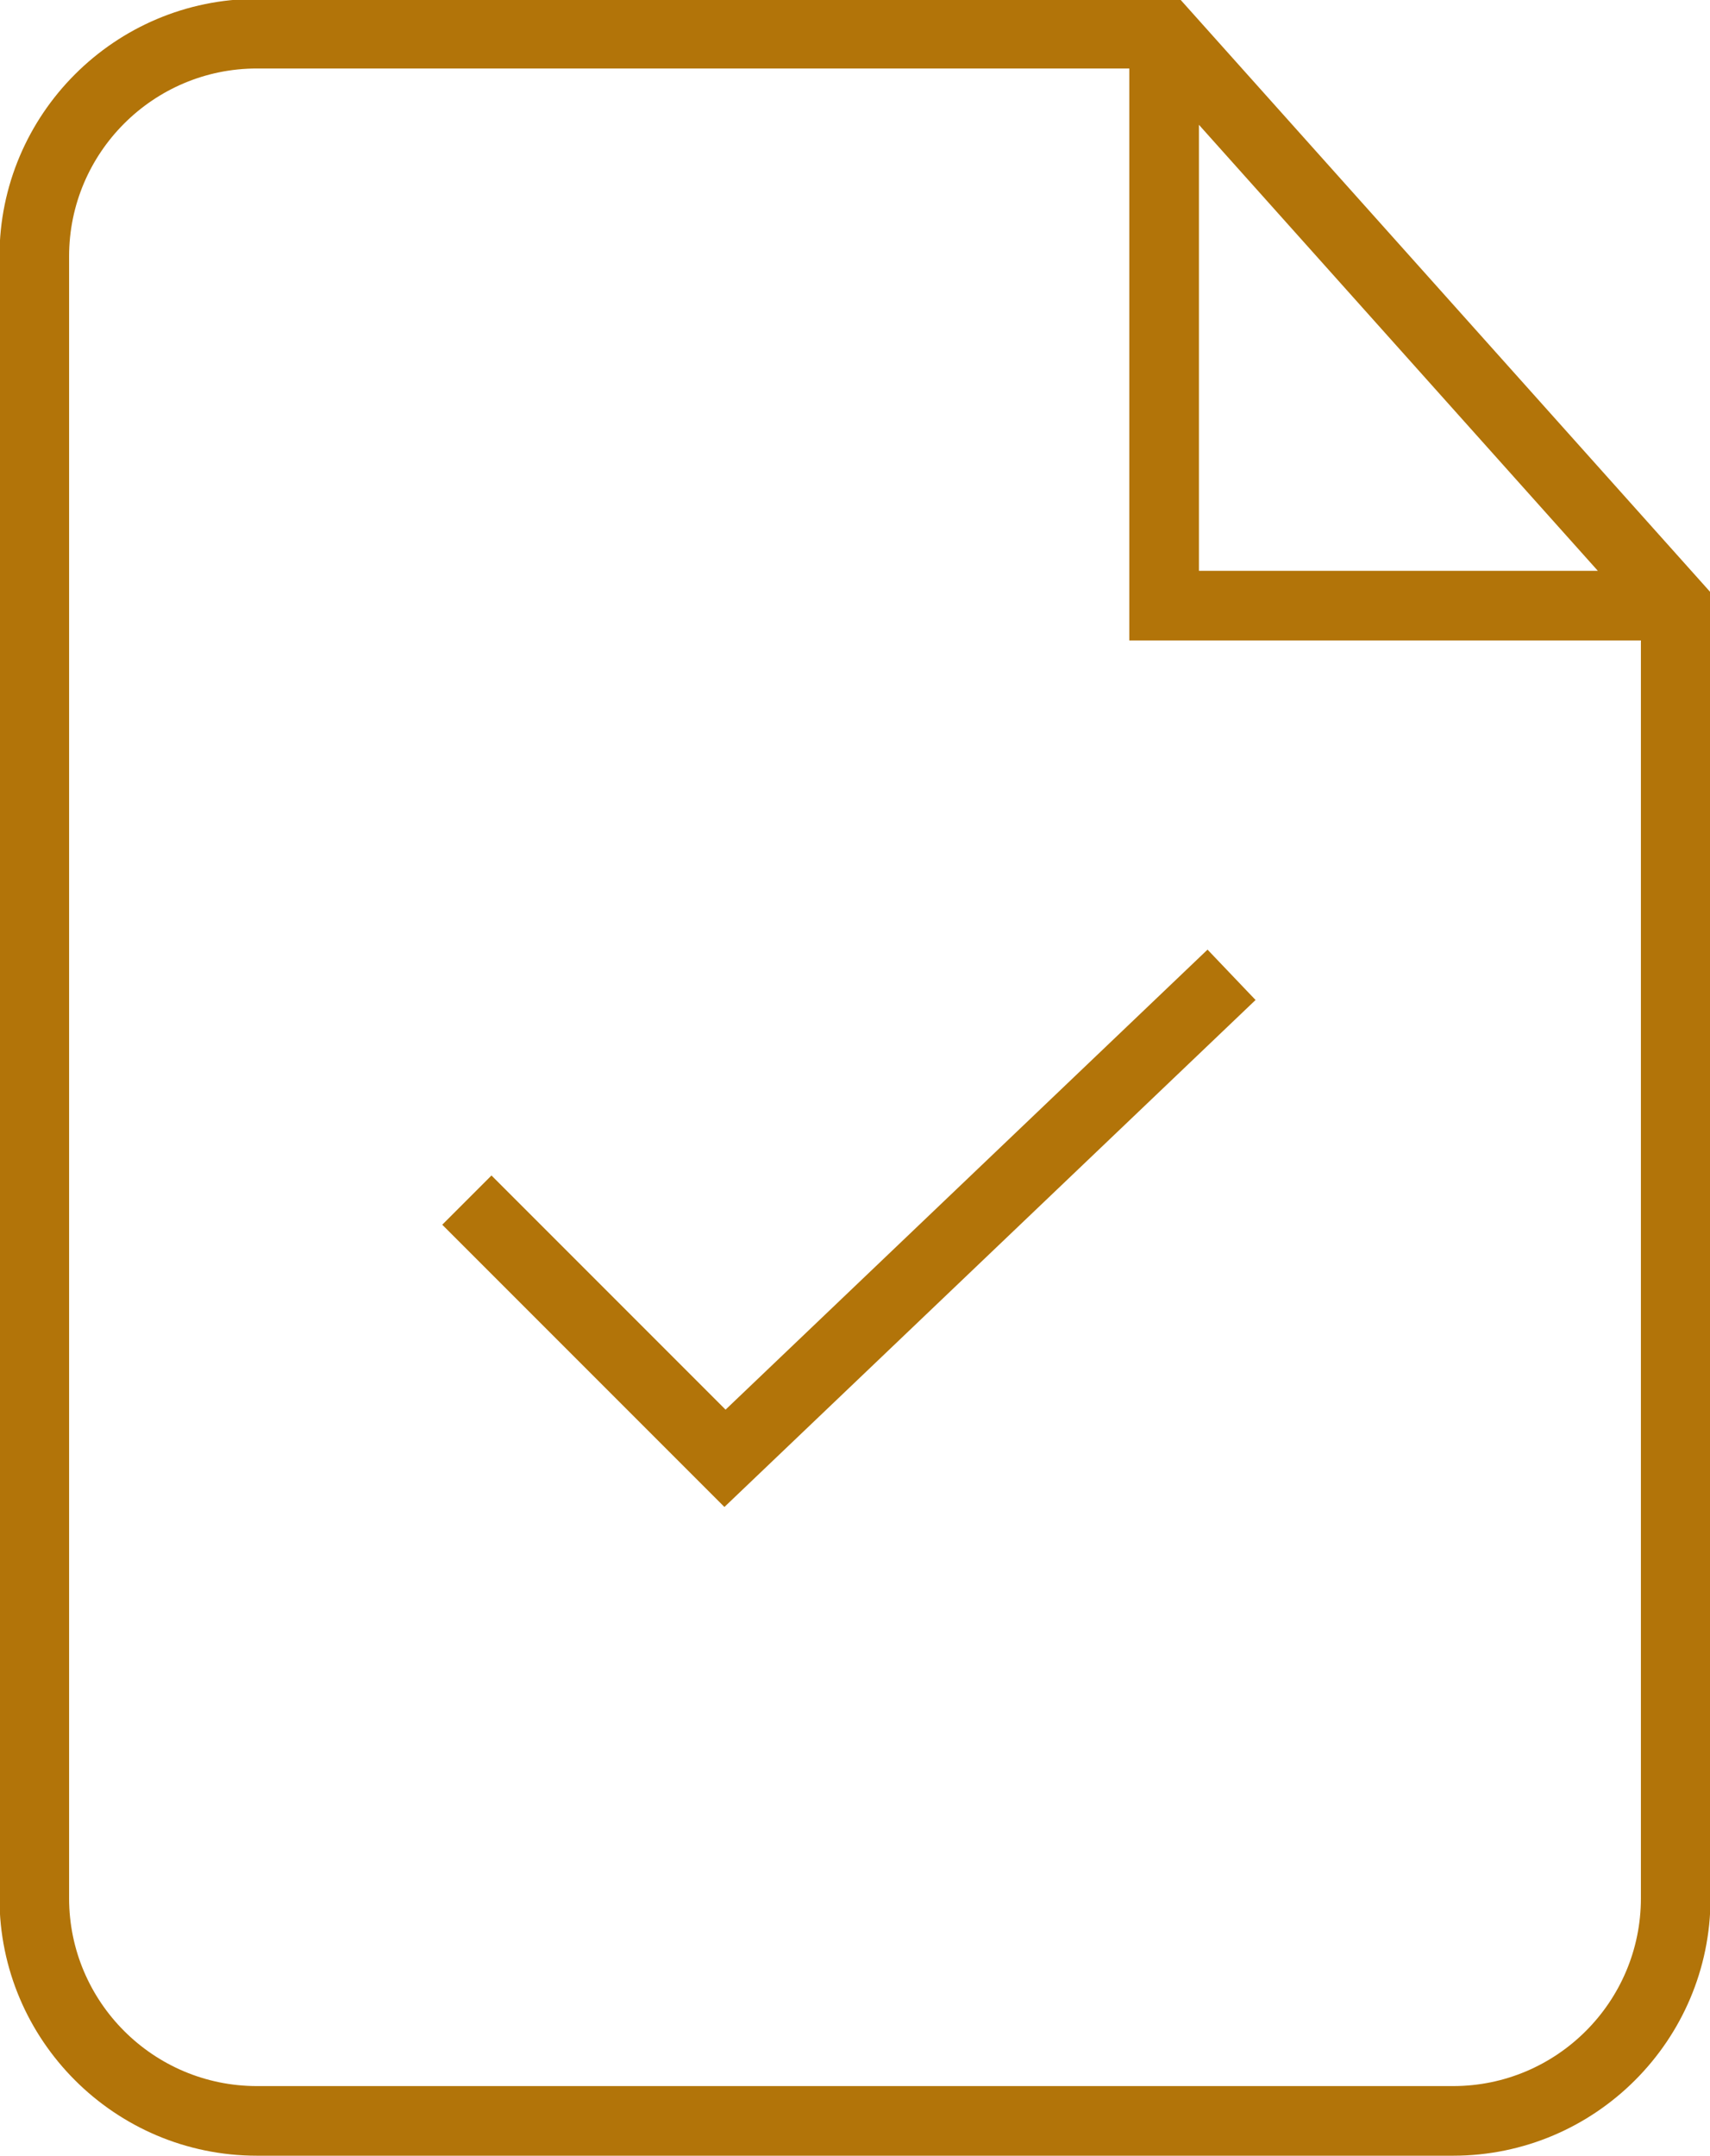
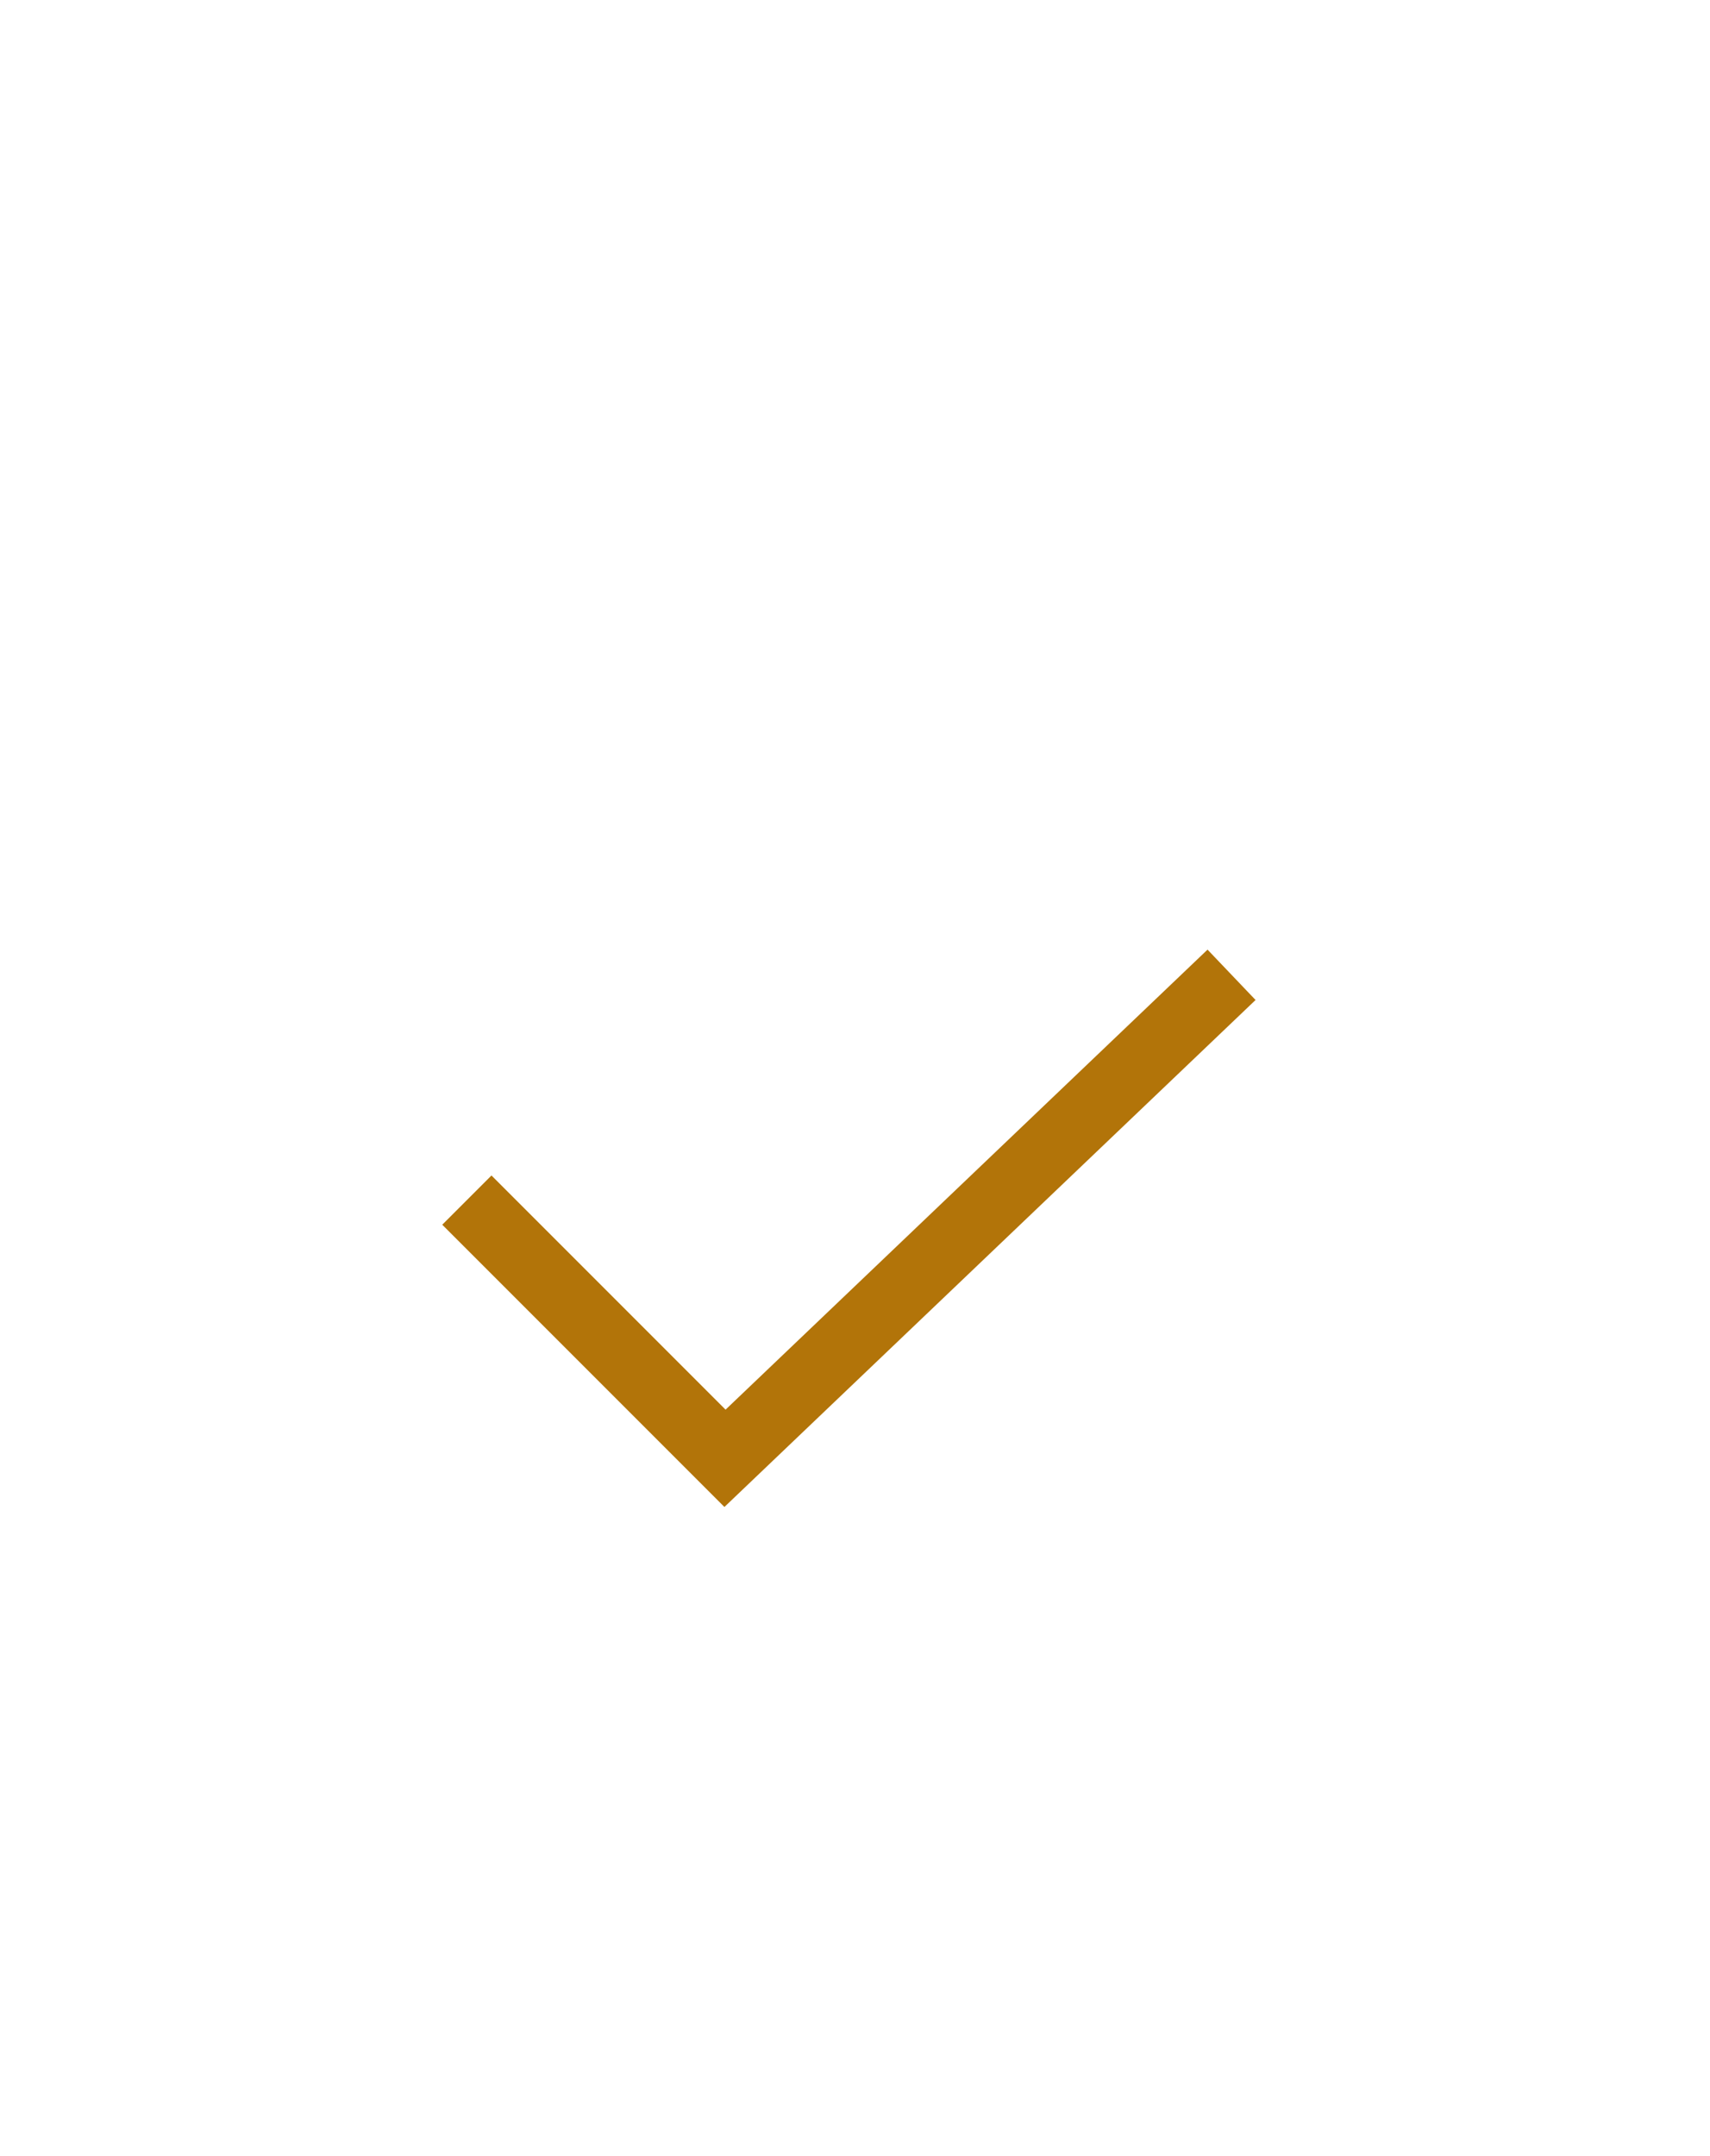
<svg xmlns="http://www.w3.org/2000/svg" fill="#b27409" height="92.9" preserveAspectRatio="xMidYMid meet" version="1" viewBox="34.9 26.1 73.7 92.9" width="73.7" zoomAndPan="magnify">
  <g id="change1_1">
-     <path d="M85.745,26.051H45.971c-6.117,0-11.093,4.976-11.093,11.092v70.744c0,6.116,4.976,11.092,11.093,11.092H97.53 c6.117,0,11.092-4.976,11.092-11.092V51.62L85.745,26.051z M86.573,31.477l17.193,19.217H86.573V31.477z M105.622,107.887 c0,4.462-3.629,8.092-8.092,8.092H45.971c-4.462,0-8.093-3.63-8.093-8.092V37.143c0-4.462,3.63-8.092,8.093-8.092h37.602v24.643 h22.049V107.887z" fill="inherit" />
-   </g>
+     </g>
  <g id="change1_2">
    <path d="M56.082 76.746L53.961 78.867 66.122 91.028 89.014 69.185 86.944 67.015 66.171 86.835z" fill="inherit" />
  </g>
</svg>